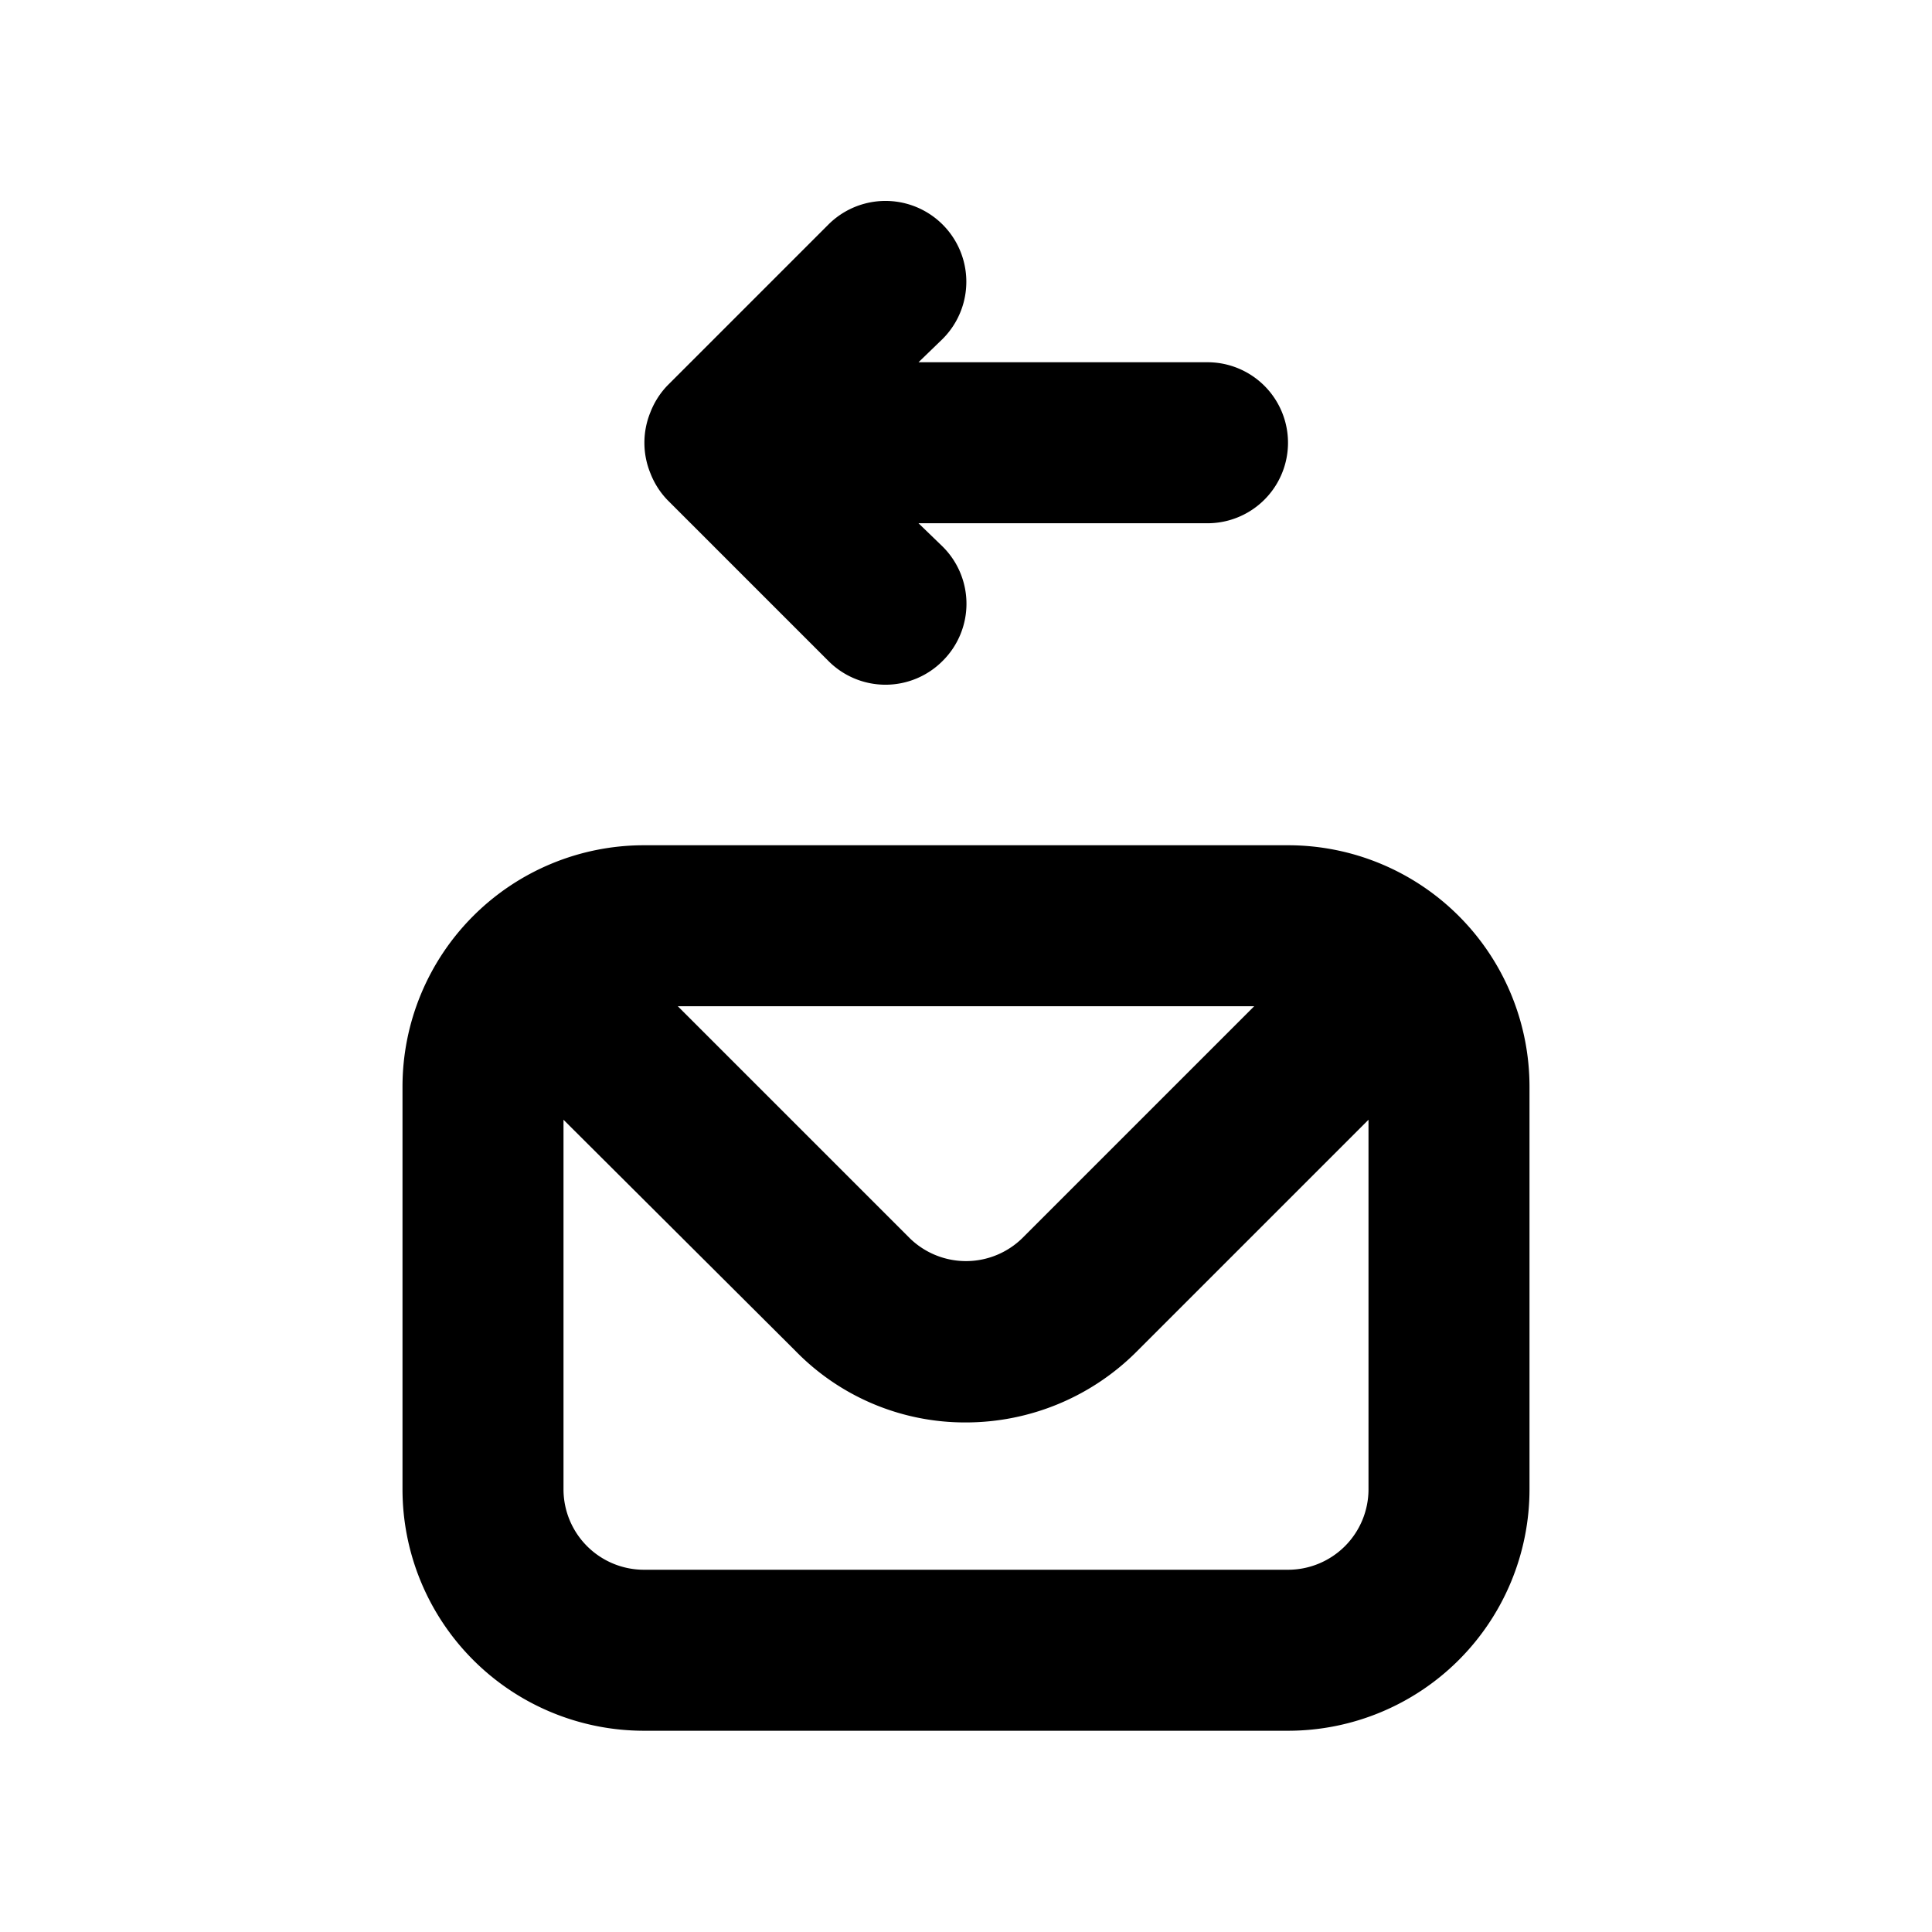
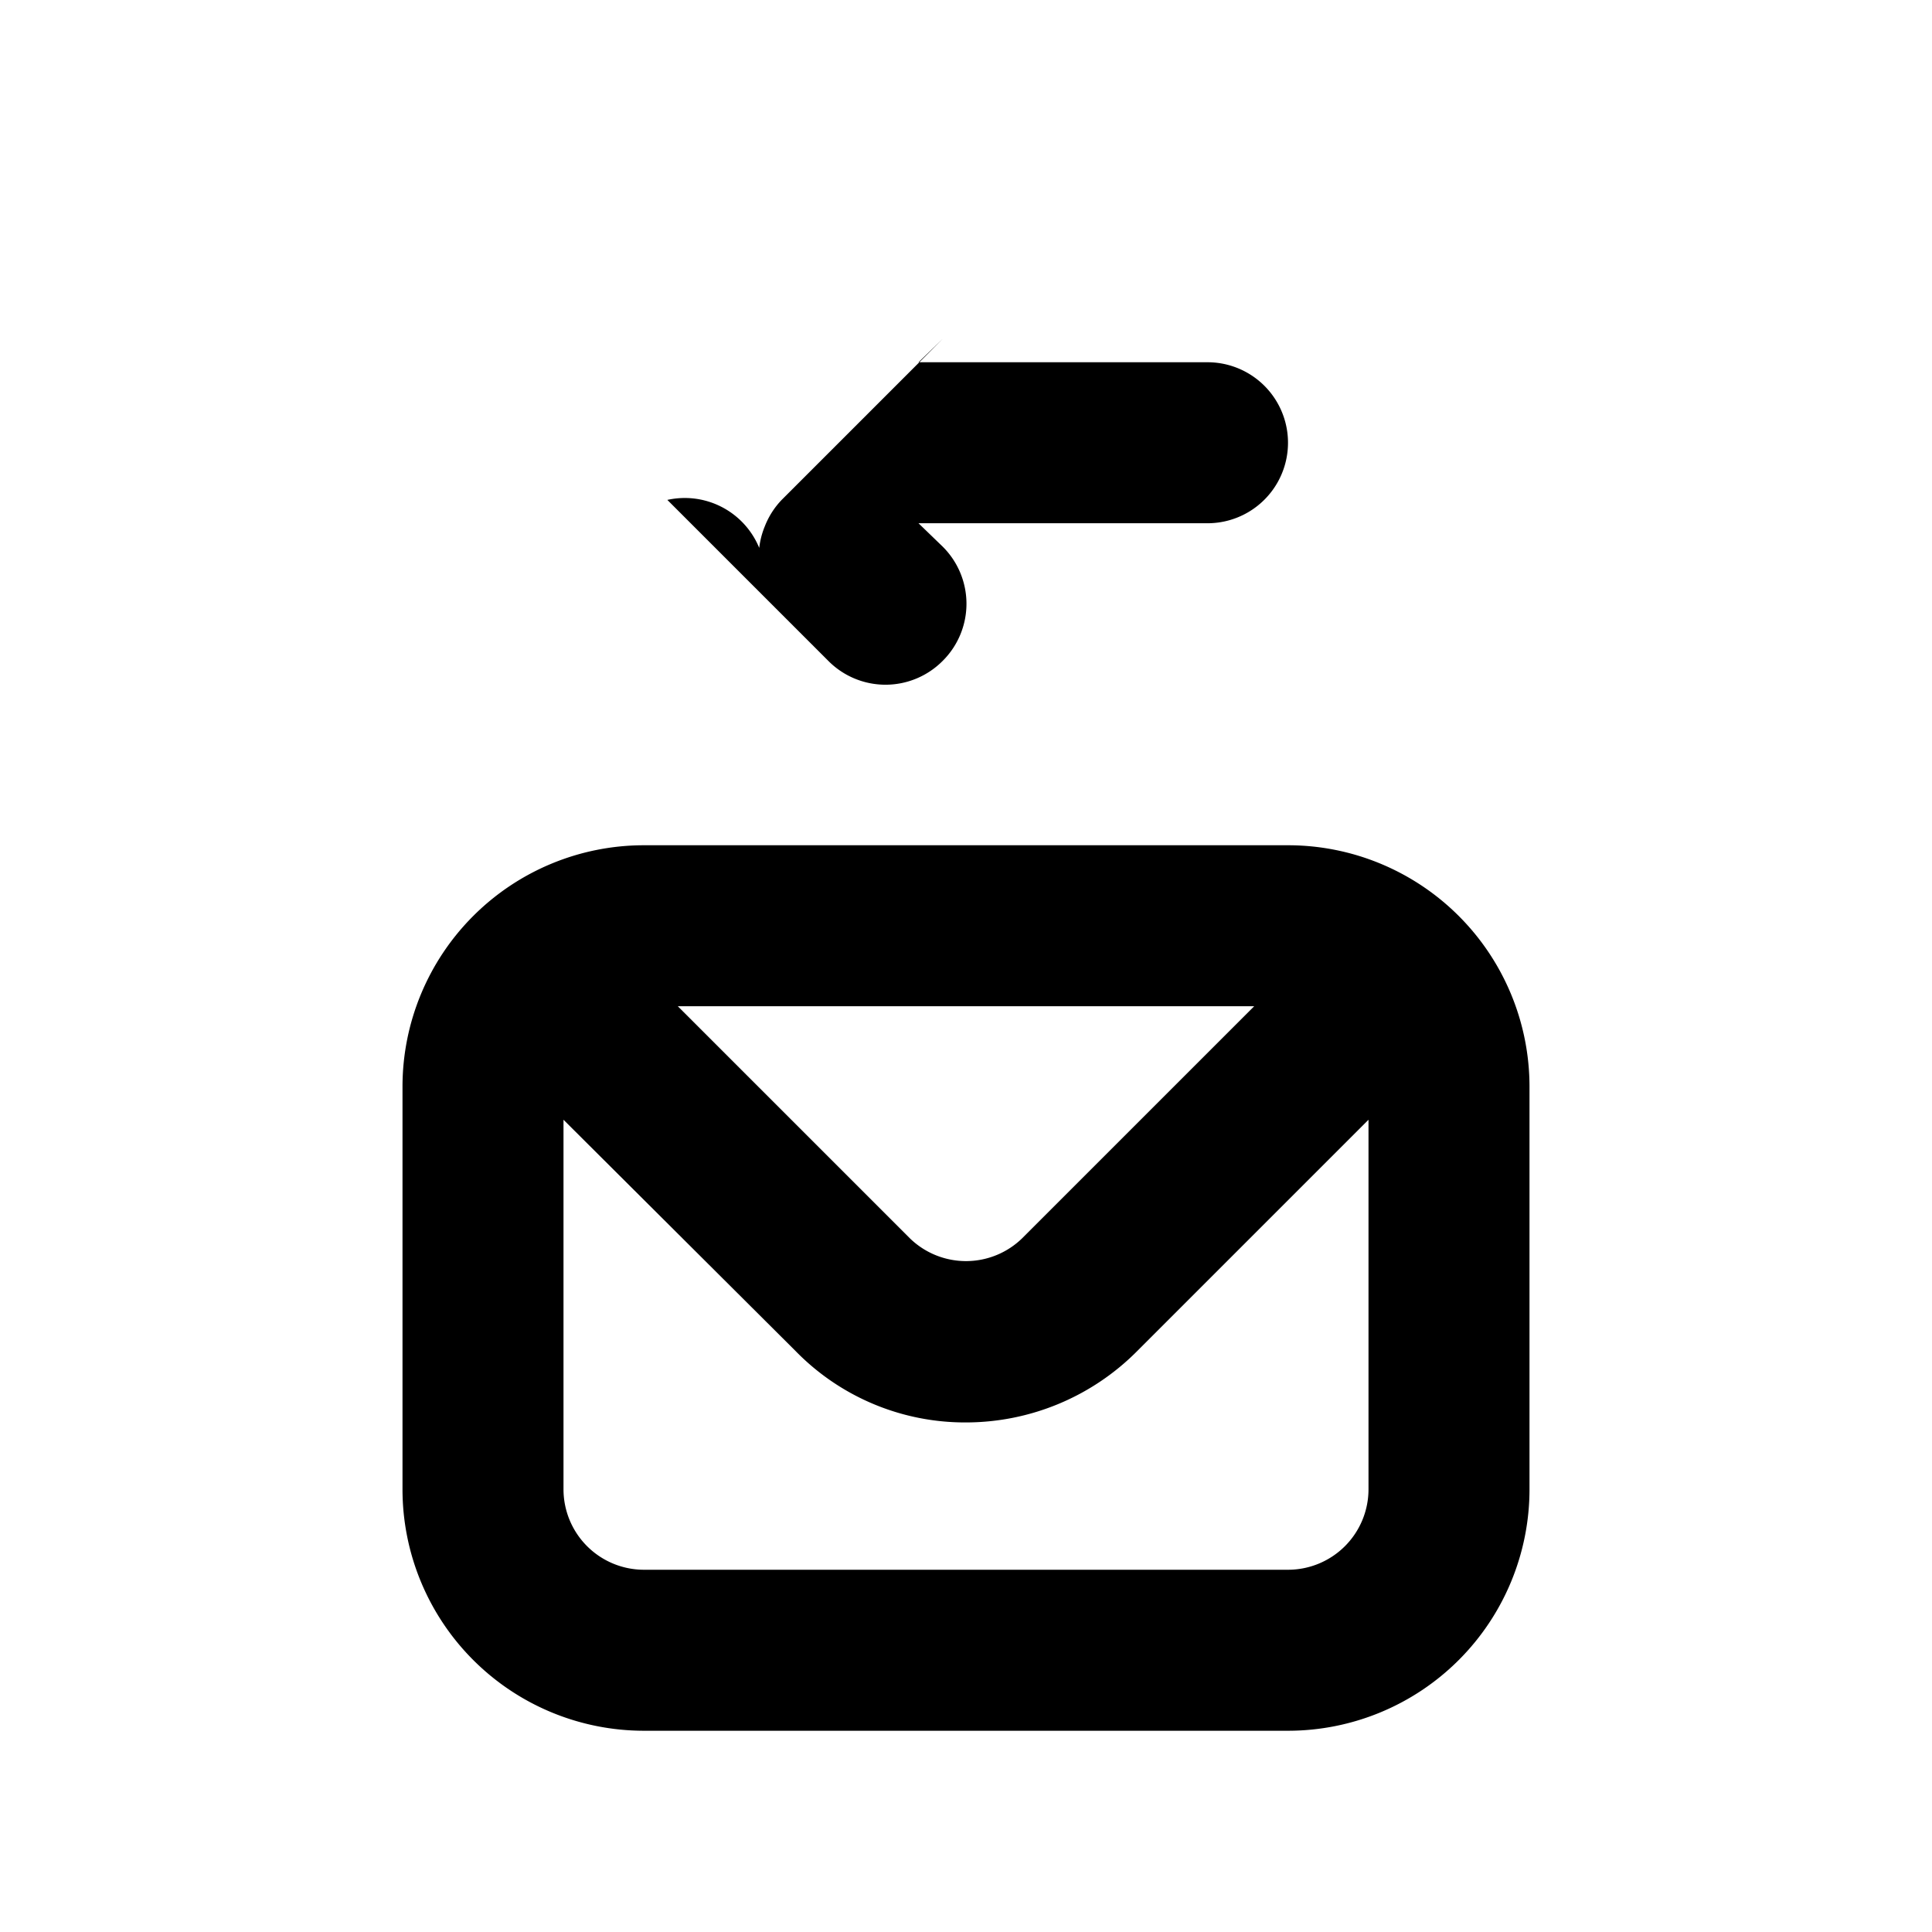
<svg xmlns="http://www.w3.org/2000/svg" fill="#000000" width="800px" height="800px" viewBox="0 0 24 24" data-name="Layer 1">
-   <path d="M8.29,6.21l2,2a1,1,0,0,0,1.42,0,1,1,0,0,0,0-1.42l-.3-.29H15a1,1,0,0,0,0-2H11.41l.3-.29a1,1,0,1,0-1.42-1.42l-2,2a1,1,0,0,0-.21.33,1,1,0,0,0,0,.76A1,1,0,0,0,8.29,6.21ZM16,10.5H8a3,3,0,0,0-3,3v5a3,3,0,0,0,3,3h8a3,3,0,0,0,3-3v-5A3,3,0,0,0,16,10.5Zm-.42,2L12.7,15.38a1,1,0,0,1-1.4,0L8.42,12.5Zm1.42,6a1,1,0,0,1-1,1H8a1,1,0,0,1-1-1V13.91l2.88,2.87a2.94,2.94,0,0,0,2.12.89,3,3,0,0,0,2.12-.88L17,13.91Z" />
+   <path d="M8.29,6.21l2,2a1,1,0,0,0,1.42,0,1,1,0,0,0,0-1.42l-.3-.29H15a1,1,0,0,0,0-2H11.41l.3-.29l-2,2a1,1,0,0,0-.21.33,1,1,0,0,0,0,.76A1,1,0,0,0,8.29,6.21ZM16,10.5H8a3,3,0,0,0-3,3v5a3,3,0,0,0,3,3h8a3,3,0,0,0,3-3v-5A3,3,0,0,0,16,10.5Zm-.42,2L12.7,15.38a1,1,0,0,1-1.4,0L8.42,12.5Zm1.42,6a1,1,0,0,1-1,1H8a1,1,0,0,1-1-1V13.91l2.88,2.87a2.94,2.94,0,0,0,2.12.89,3,3,0,0,0,2.12-.88L17,13.91Z" />
</svg>